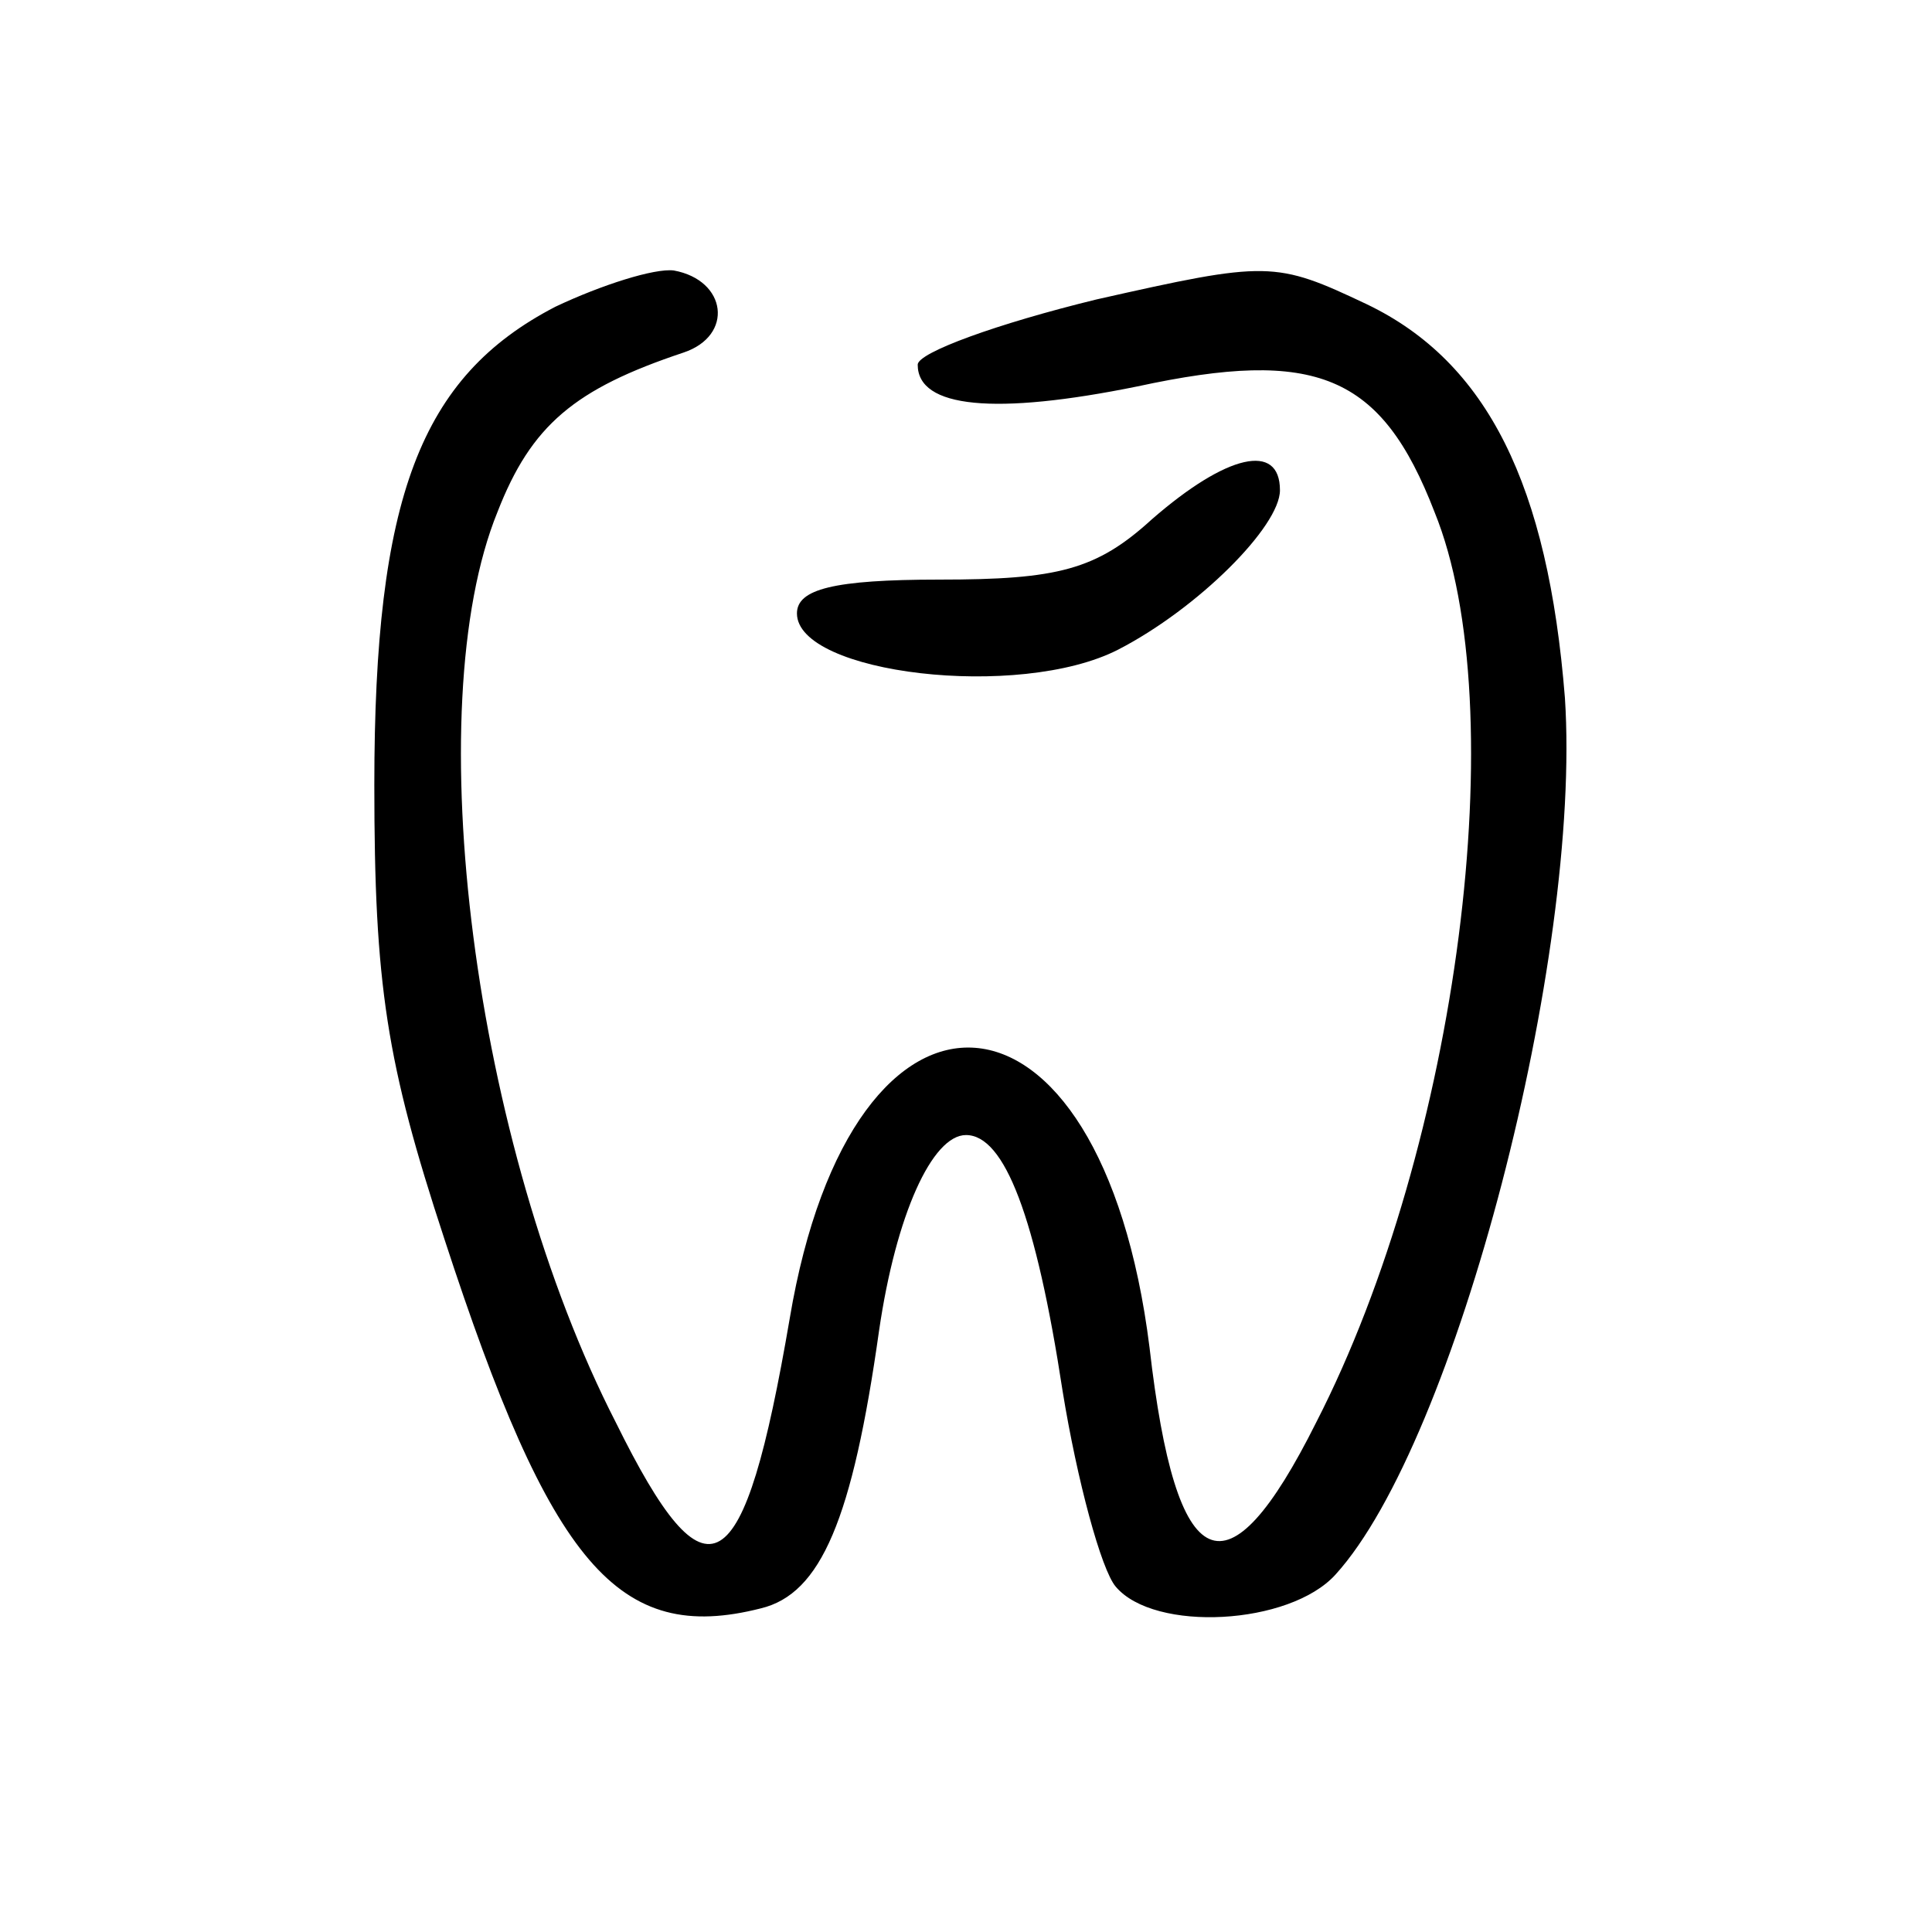
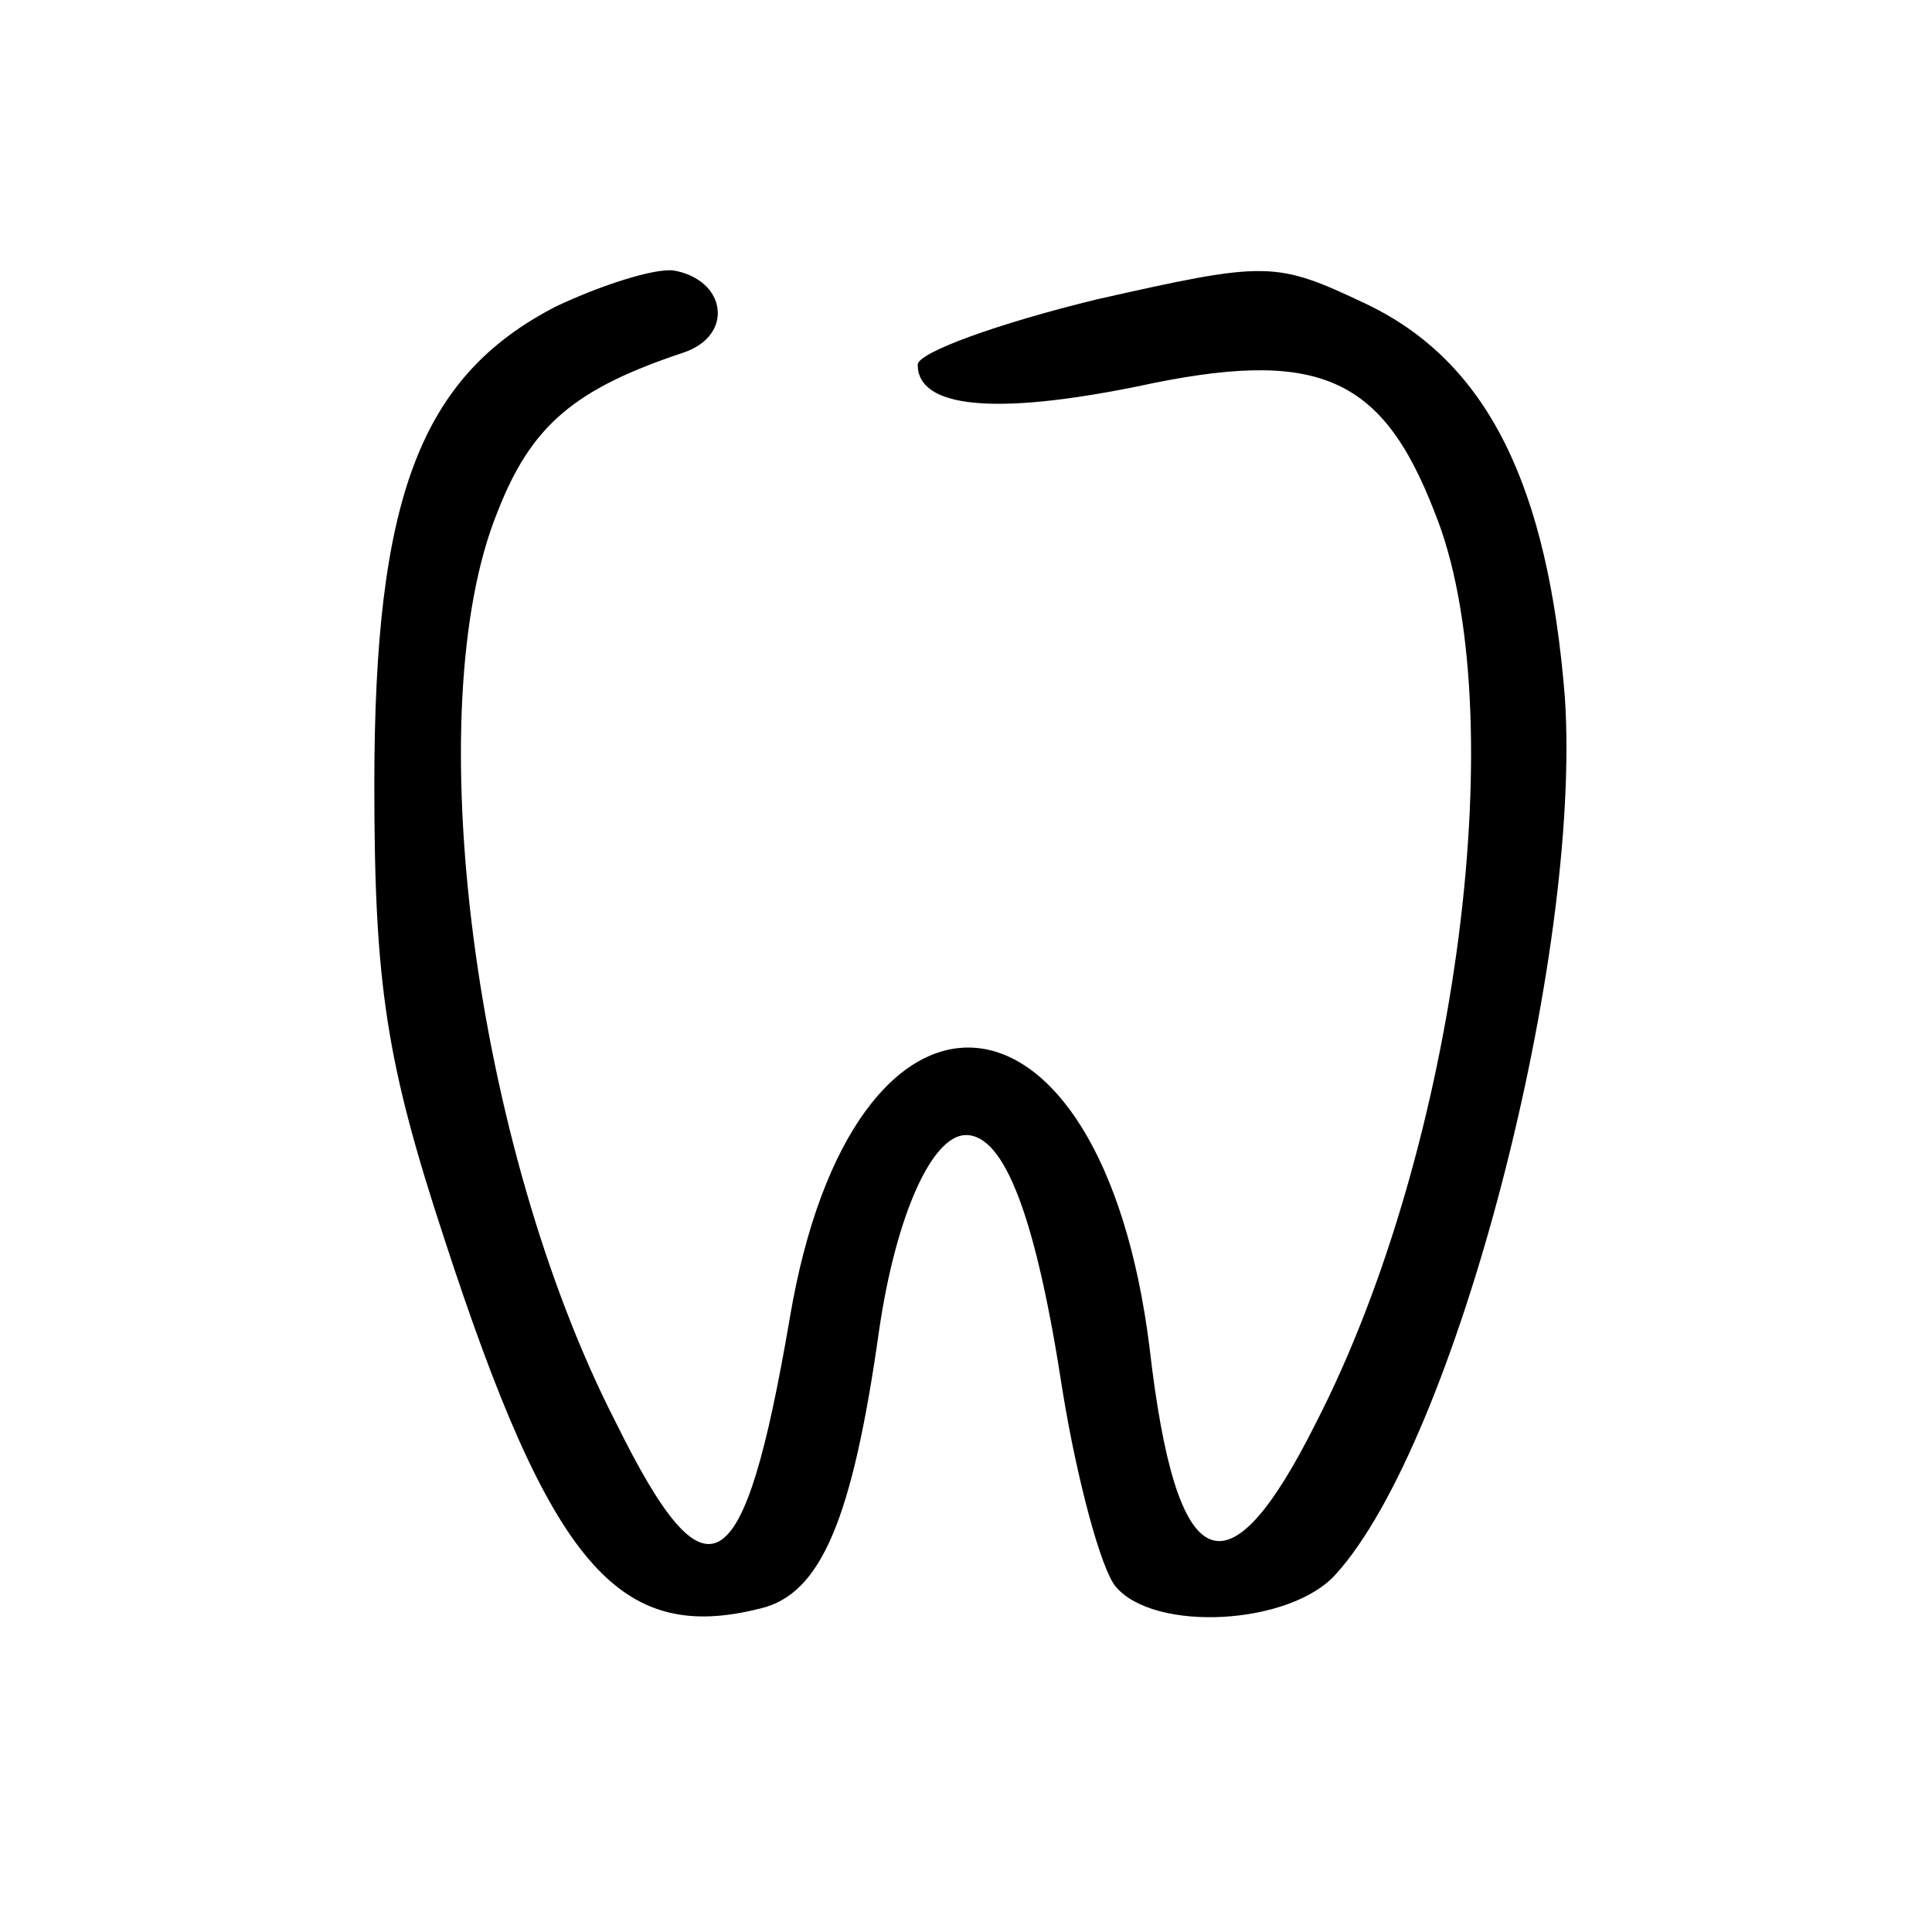
<svg xmlns="http://www.w3.org/2000/svg" version="1.0" width="80pt" height="80pt" viewBox="0 0 80 80" preserveAspectRatio="xMidYMid meet">
  <g transform="translate(0,80) scale(0.1,-0.1)" fill="#000000" stroke="none">
    <path d="M230 673 c-56 -29 -75 -79 -75 -198 0 -83 5 -115 29 -188 44 -135 72 -168 131 -153 25 6 38 37 49 115 7 48 22 81 36 81 16 0 29 -34 40 -106 6 -37 16 -74 22 -81 16 -19 72 -16 91 5 50 55 102 256 95 363 -7 88 -32 139 -82 163 -38 18 -41 18 -112 2 -41 -10 -74 -22 -74 -27 0 -18 32 -21 91 -9 74 16 101 5 123 -52 33 -81 10 -262 -49 -377 -37 -74 -58 -65 -69 31 -20 160 -123 167 -149 12 -19 -111 -34 -120 -72 -43 -59 115 -82 296 -49 377 14 36 32 51 77 66 21 7 18 30 -4 34 -8 1 -30 -6 -49 -15z" />
-     <path d="M477 585 c-23 -21 -39 -25 -88 -25 -44 0 -59 -4 -59 -14 0 -25 92 -36 133 -15 33 17 67 51 67 66 0 20 -22 15 -53 -12z" />
  </g>
</svg>